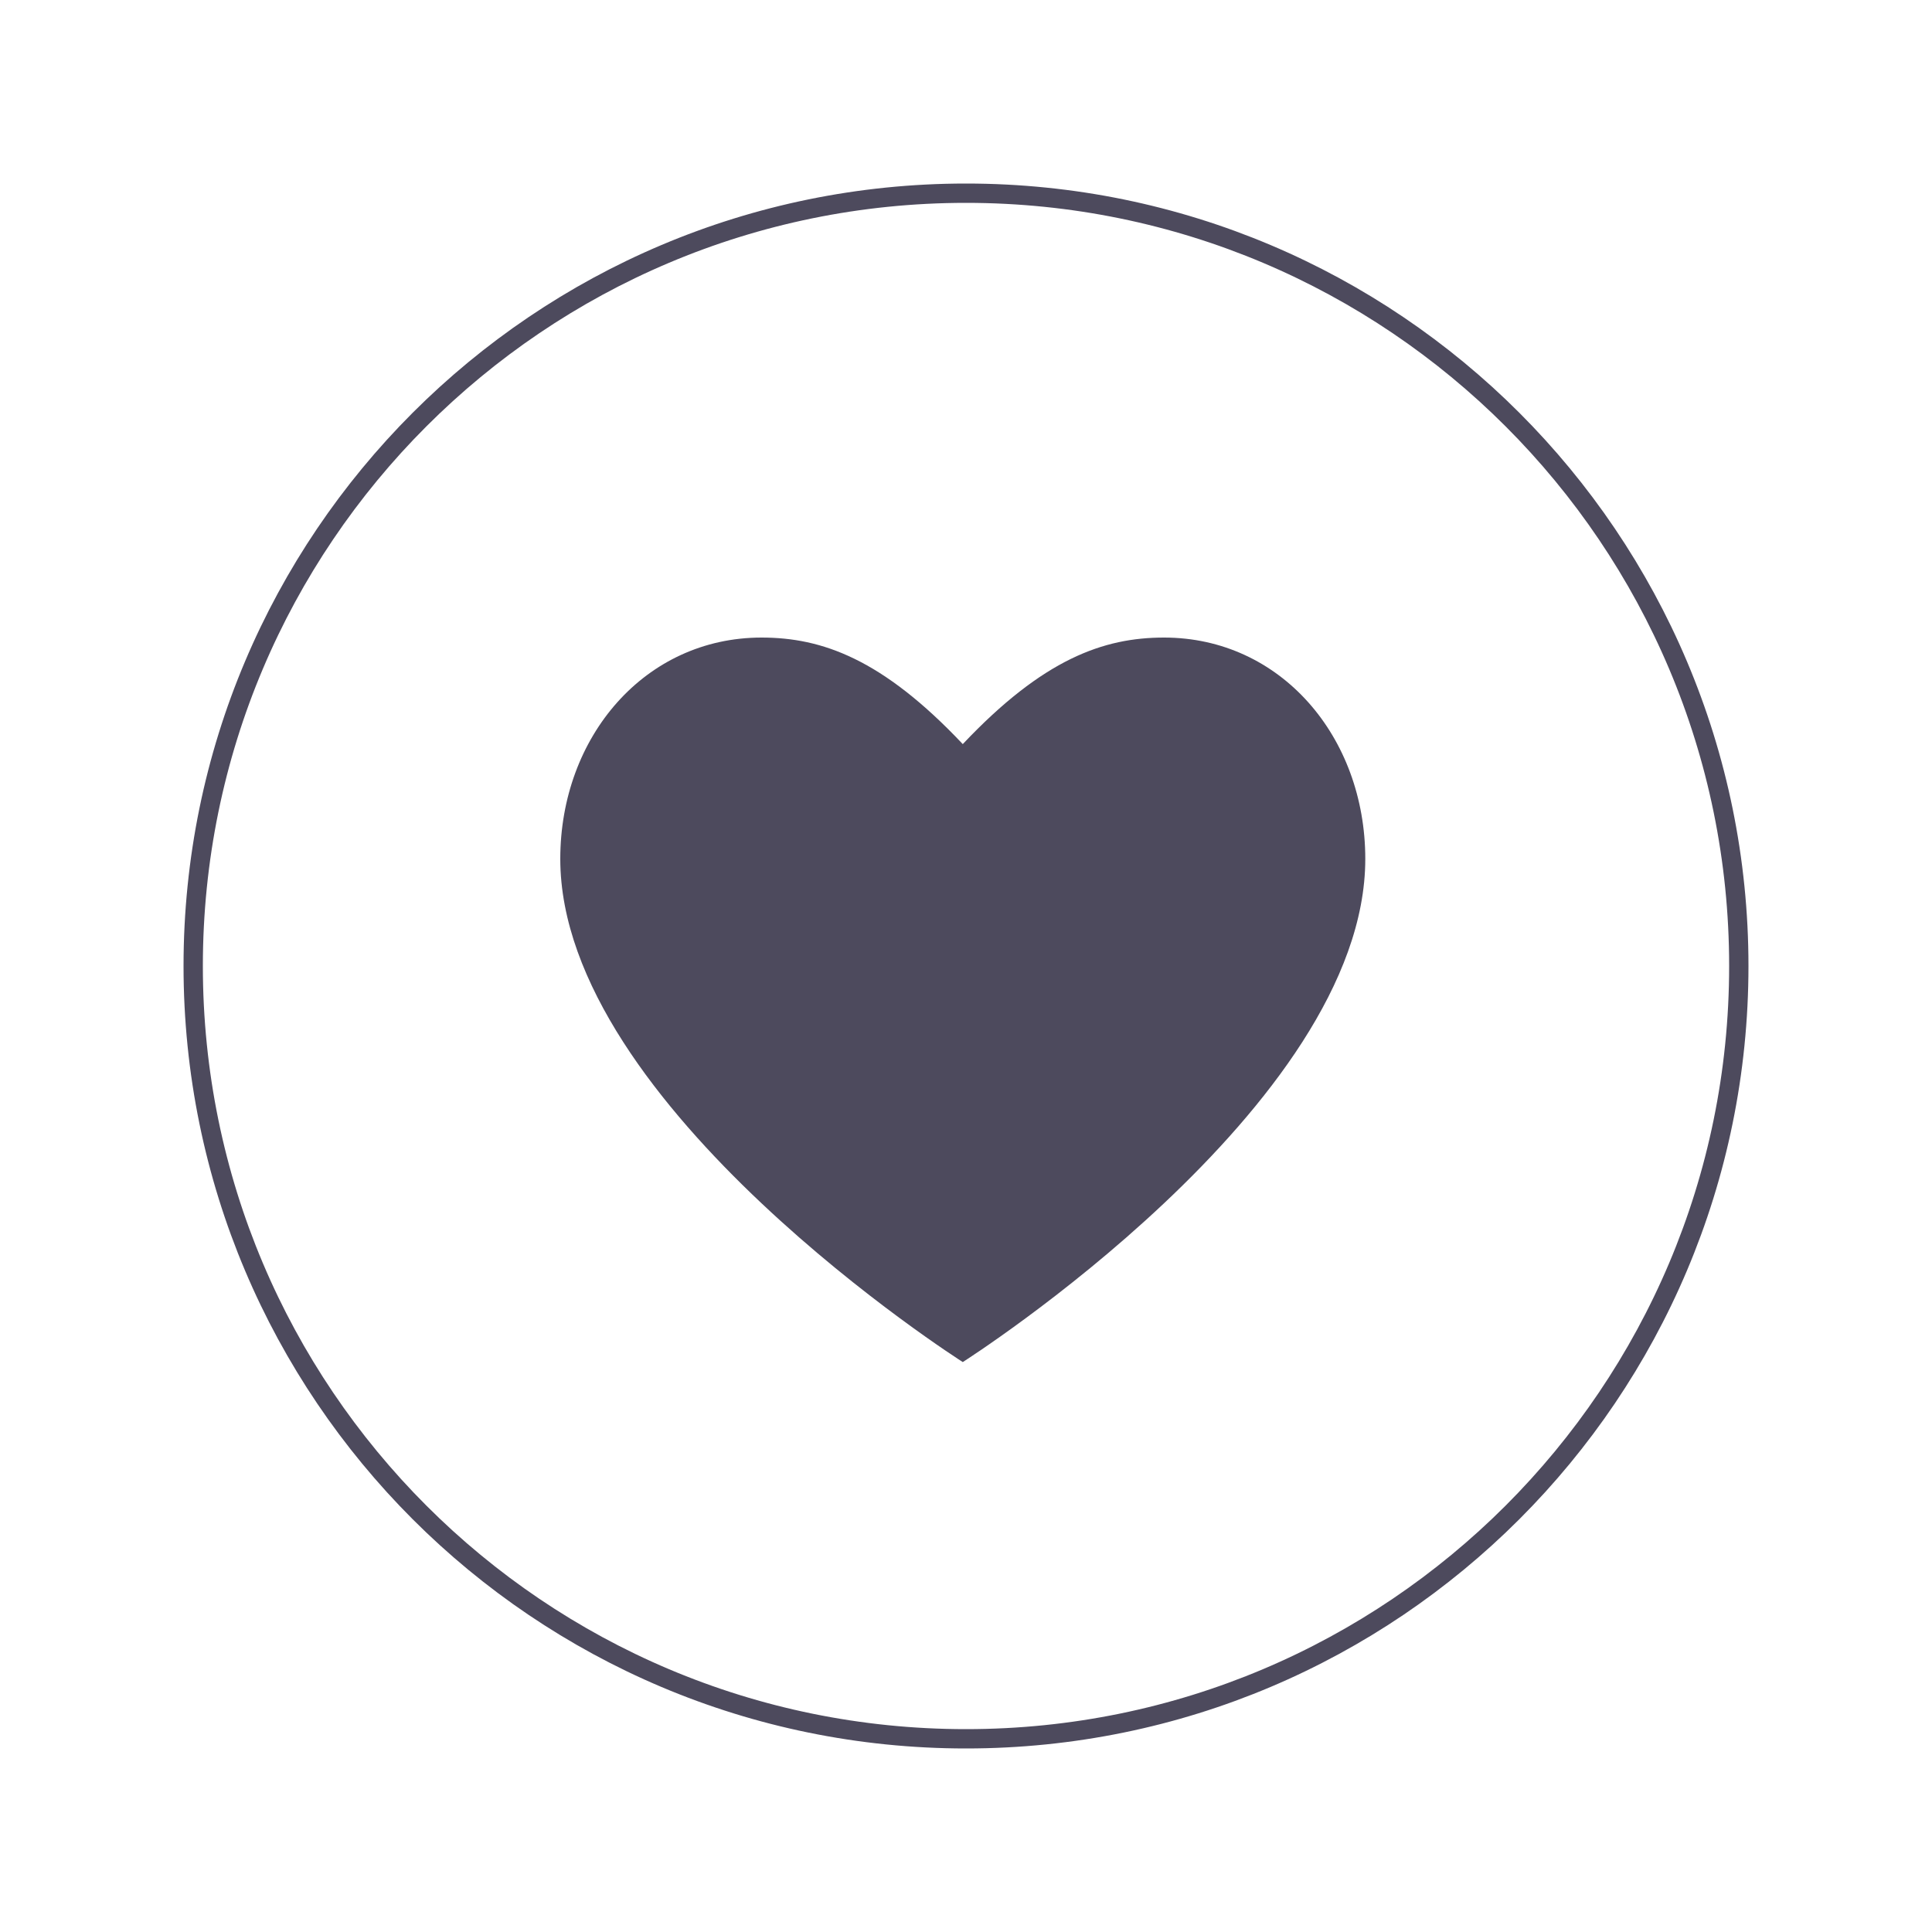
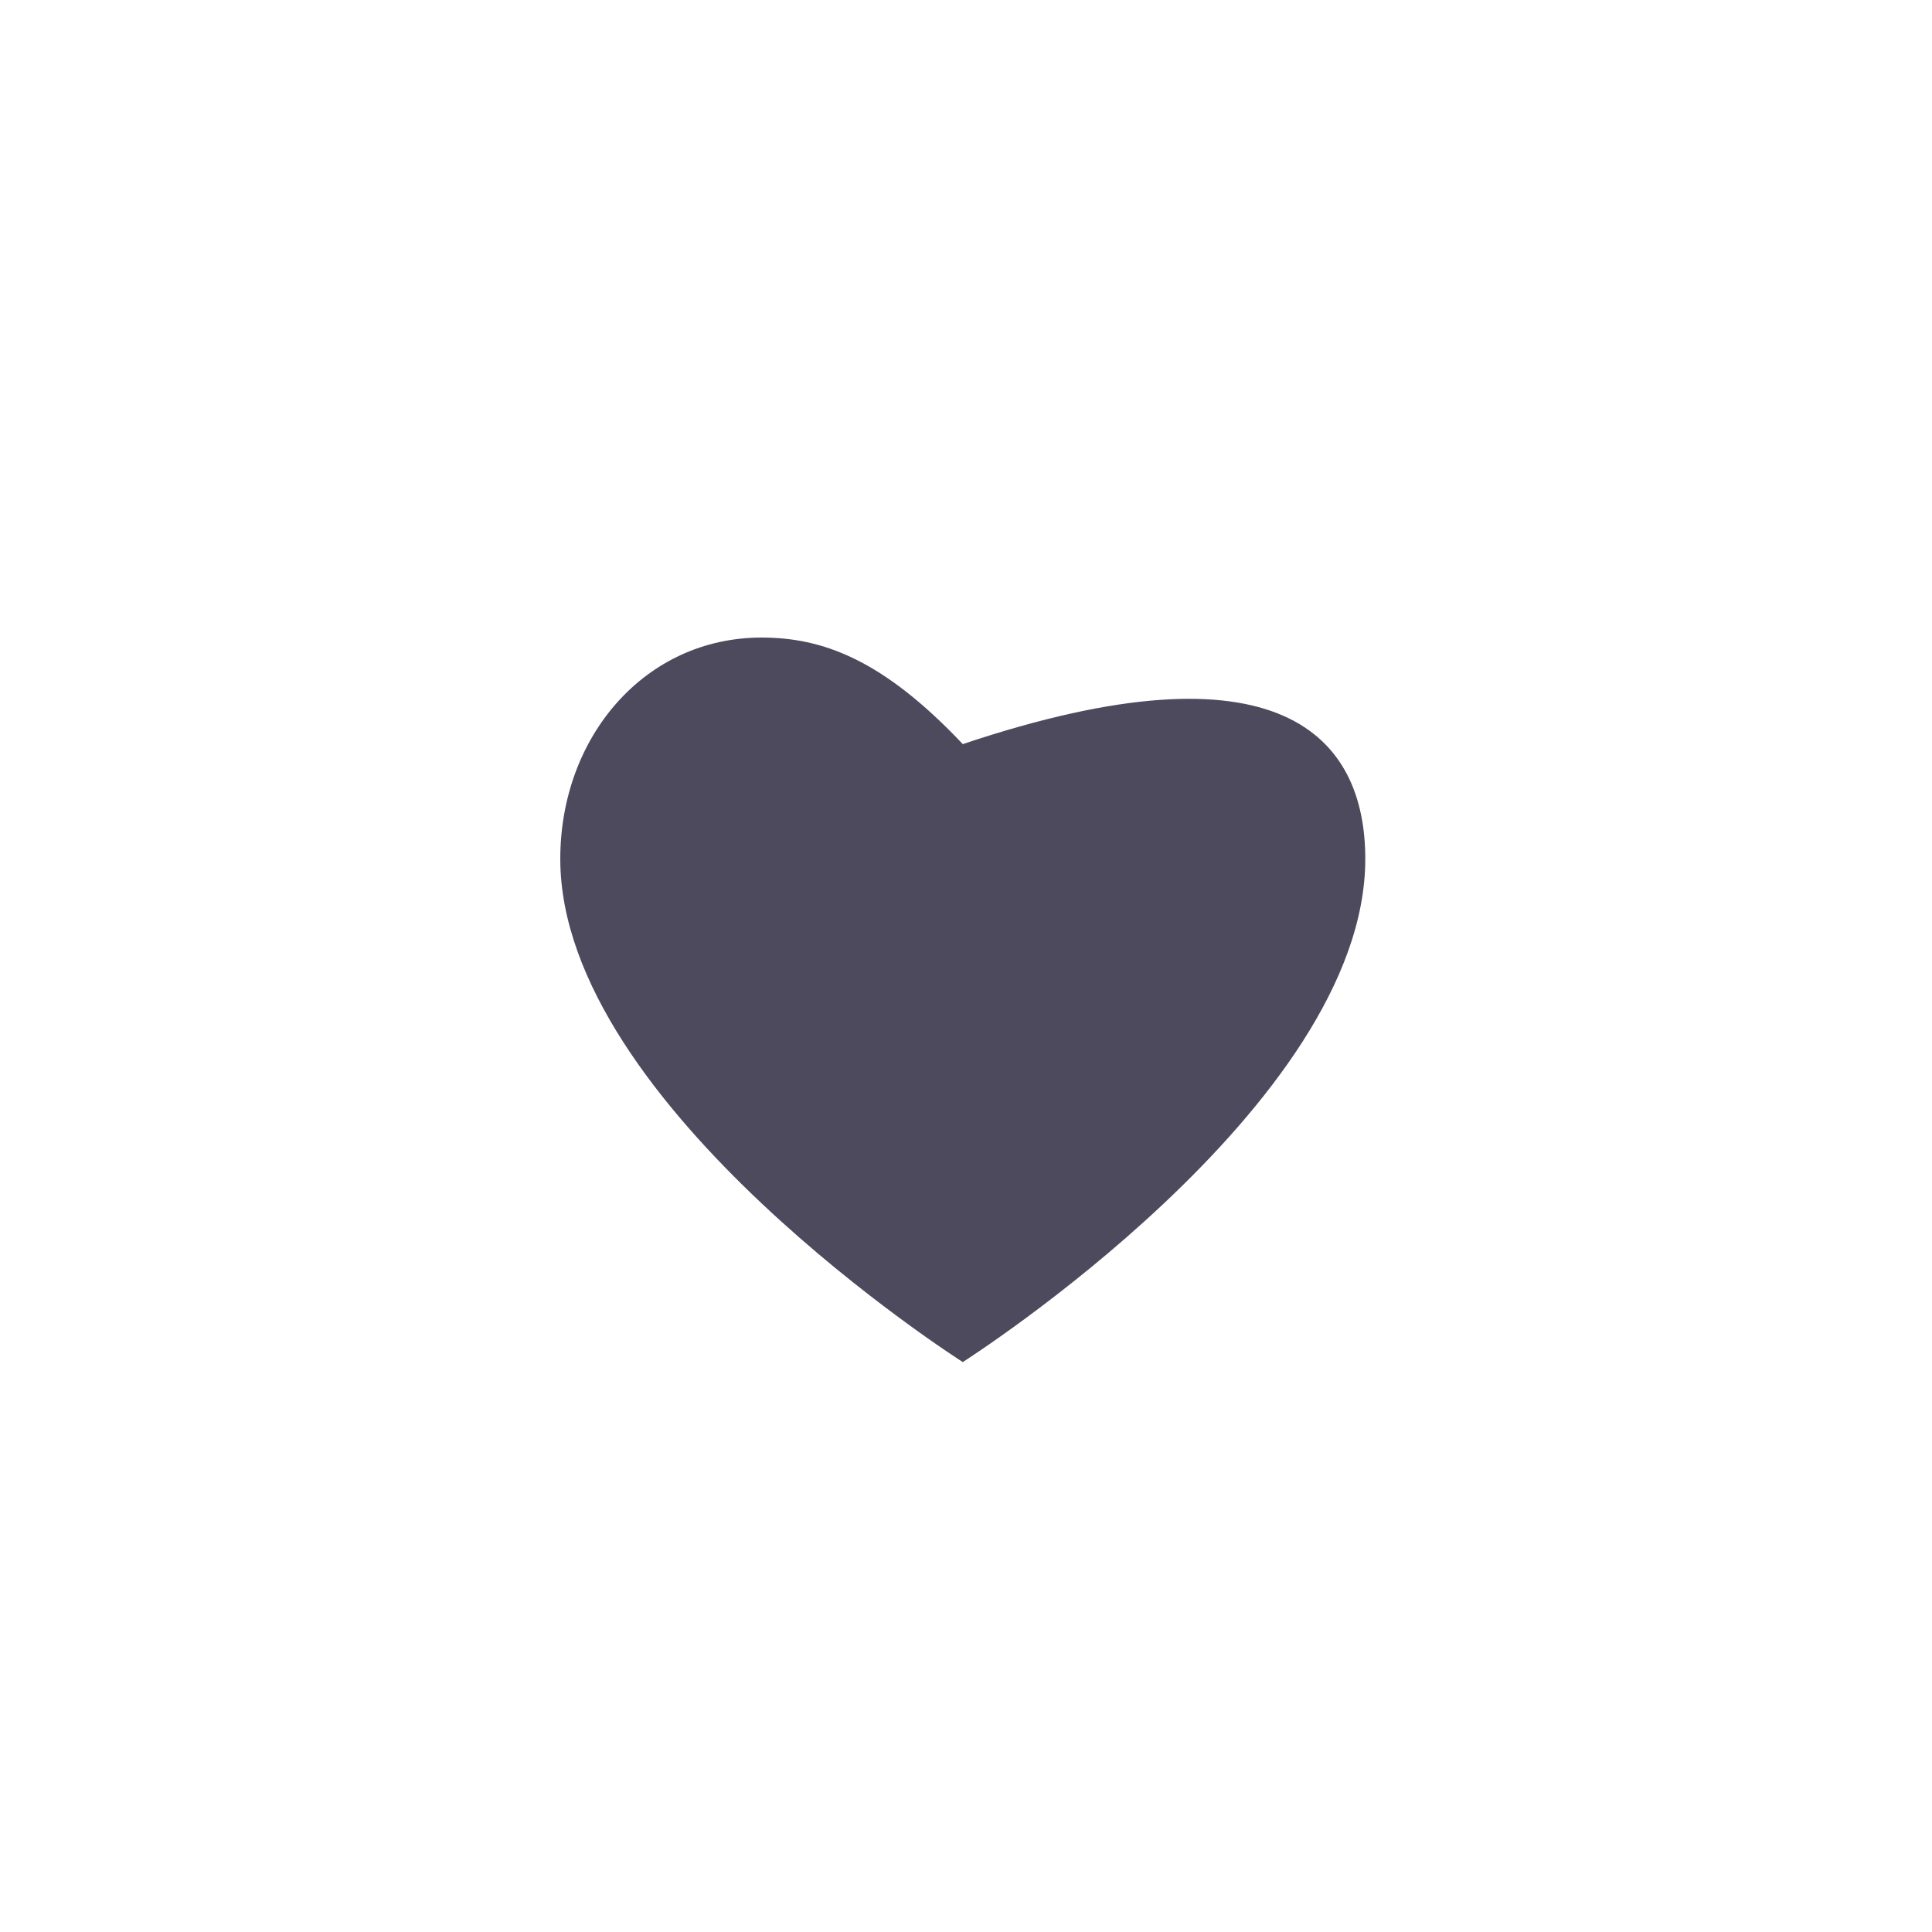
<svg xmlns="http://www.w3.org/2000/svg" width="100" height="100" viewBox="0 0 100 100" fill="none">
-   <path d="M90 50C90 27.909 72.091 10 50 10C27.909 10 10 27.909 10 50C10 72.091 27.909 90 50 90C72.091 90 90 72.091 90 50Z" stroke="#4D4A5D" stroke-linejoin="round" />
-   <path d="M49.833 70.5C49.833 70.5 29 57.265 29 44.458C29 38.13 33.386 33 39.417 33C42.542 33 45.667 34.103 49.833 38.515C54 34.103 57.125 33 60.25 33C66.281 33 70.667 38.13 70.667 44.458C70.667 57.265 49.833 70.5 49.833 70.5Z" fill="#4D4A5D" />
+   <path d="M49.833 70.5C49.833 70.5 29 57.265 29 44.458C29 38.13 33.386 33 39.417 33C42.542 33 45.667 34.103 49.833 38.515C66.281 33 70.667 38.13 70.667 44.458C70.667 57.265 49.833 70.5 49.833 70.5Z" fill="#4D4A5D" />
</svg>